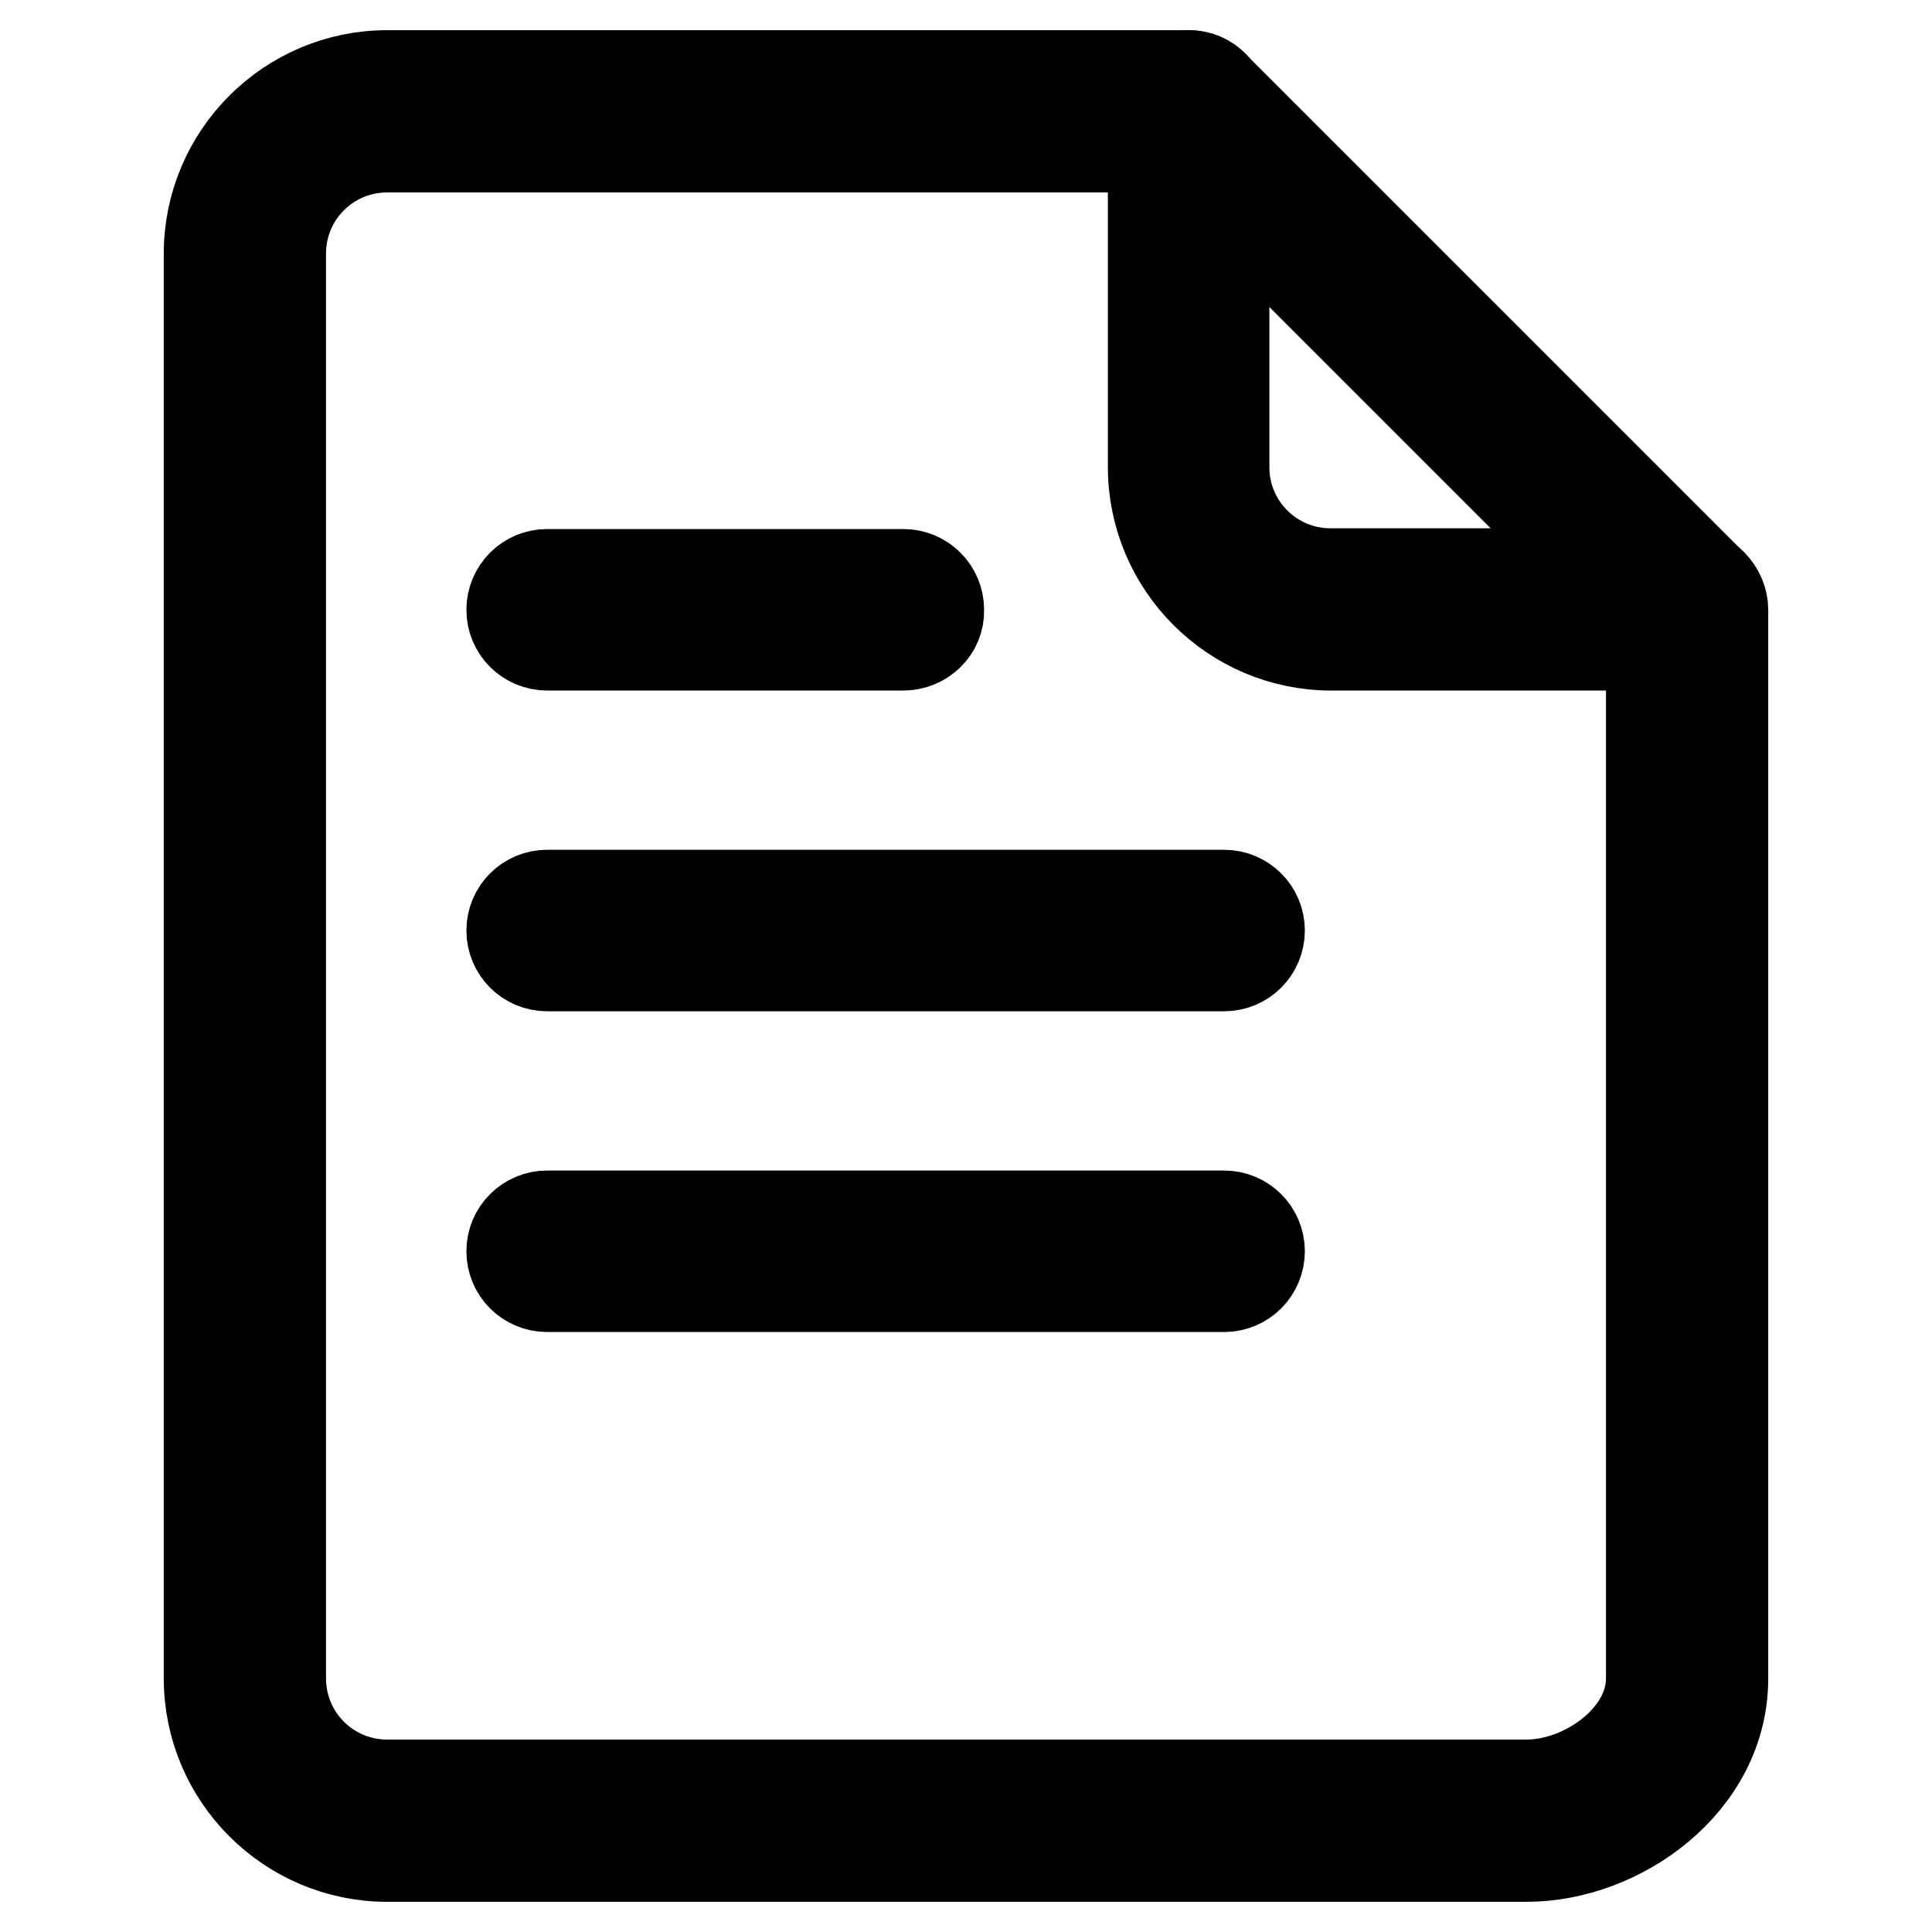
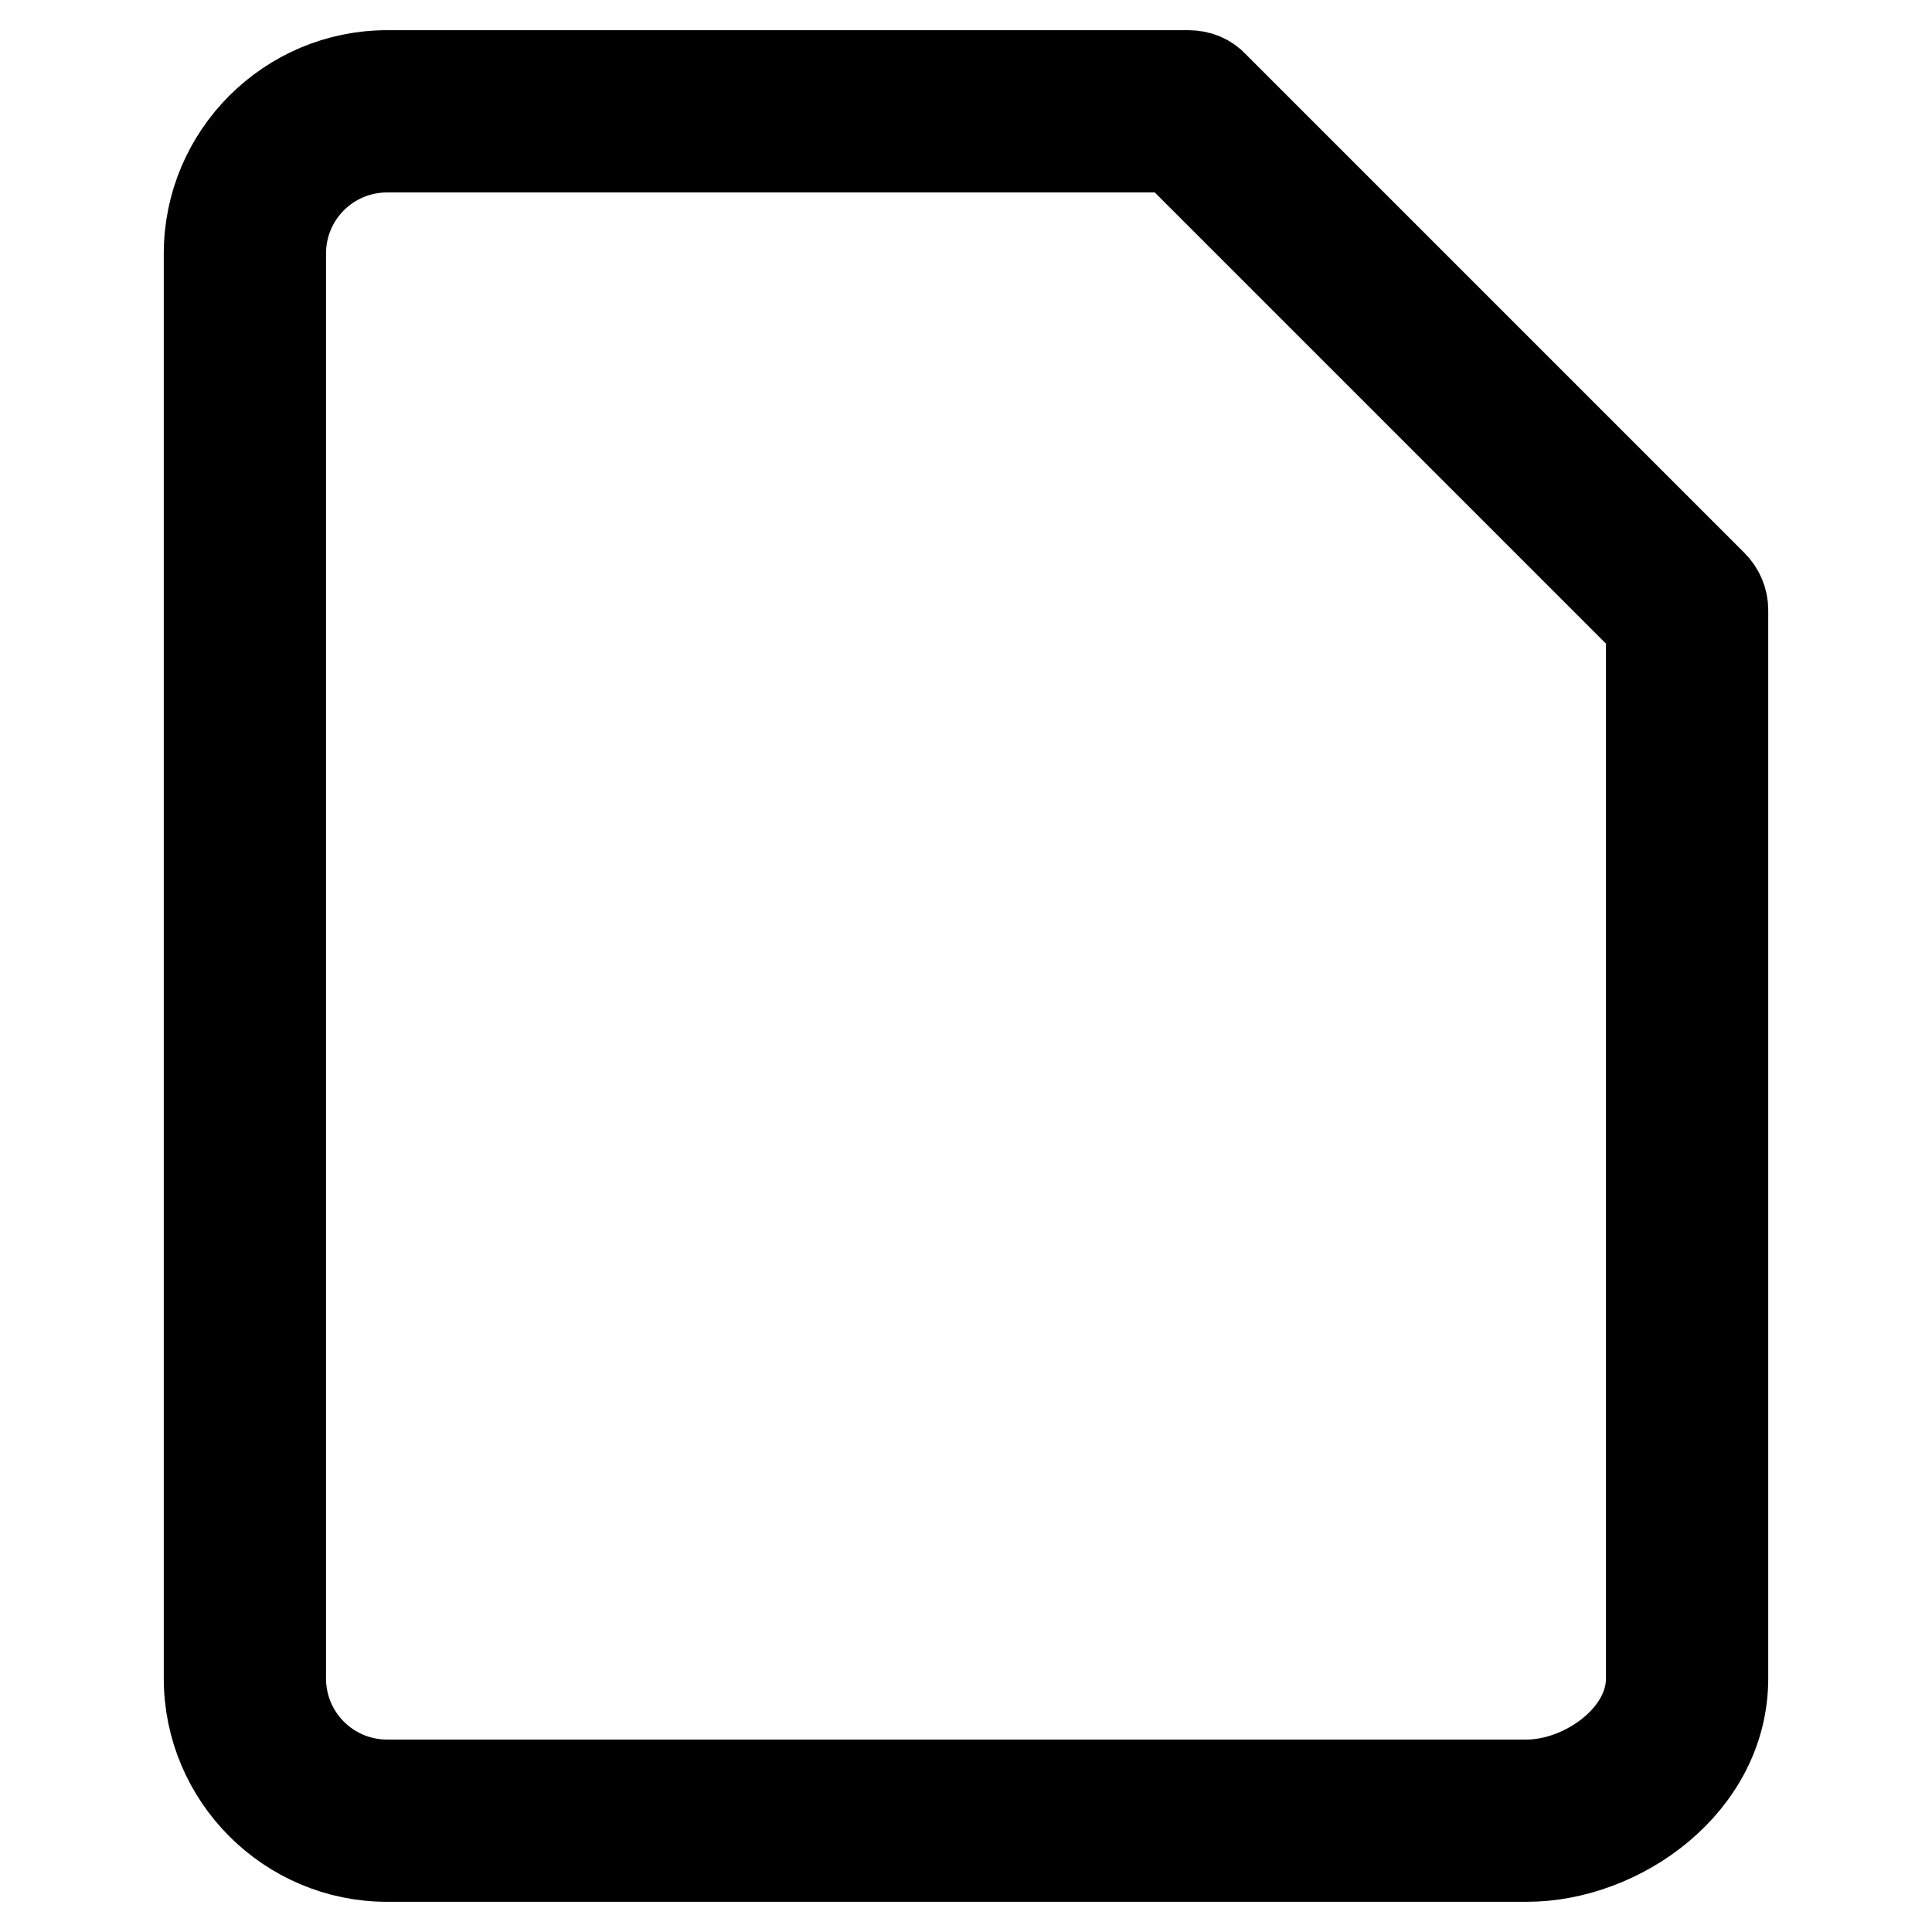
<svg xmlns="http://www.w3.org/2000/svg" version="1.1" x="0px" y="0px" viewBox="0 0 256 256" enable-background="new 0 0 256 256" xml:space="preserve">
  <g>
-     <path stroke-width="12" fill-opacity="0" stroke="#000000" d="M162.2,170.5H72.5c-2.6,0-4.7-2.1-4.7-4.7c0-2.6,2.1-4.7,4.7-4.7h89.7c2.6,0,4.7,2.1,4.7,4.7 C166.9,168.4,164.8,170.5,162.2,170.5z M162.2,128H72.5c-2.6,0-4.7-2.1-4.7-4.7c0-2.6,2.1-4.7,4.7-4.7h89.7c2.6,0,4.7,2.1,4.7,4.7 C166.9,125.9,164.8,128,162.2,128z M119.7,85.5H72.5c-2.6,0-4.7-2.1-4.7-4.7c0-2.6,2.1-4.7,4.7-4.7h47.2c2.6,0,4.7,2.1,4.7,4.7 C124.5,83.4,122.3,85.5,119.7,85.5z M223.6,85.5h-47.2c-13,0-23.6-10.6-23.6-23.6V14.7c0-2.6,2.1-4.7,4.7-4.7s4.7,2.1,4.7,4.7v47.2 c0,7.8,6.3,14.1,14.1,14.1h47.2c2.6,0,4.7,2.1,4.7,4.7C228.3,83.4,226.2,85.5,223.6,85.5L223.6,85.5z" />
    <path stroke-width="12" fill-opacity="0" stroke="#000000" d="M202.3,246h-151c-13,0-23.6-10.6-23.6-23.6V33.6c0-13,10.6-23.6,23.6-23.6h106.2c1.3,0,2.5,0.5,3.3,1.4 l66.1,66.1c0.9,0.9,1.4,2.1,1.4,3.3v141.6C228.3,236.3,214.6,246,202.3,246z M51.3,19.5c-7.8,0-14.1,6.3-14.1,14.1v188.8 c0,7.8,6.3,14.1,14.1,14.1h151c7.6,0,16.5-6.2,16.5-14.1V82.8l-63.3-63.3H51.3z" />
  </g>
</svg>